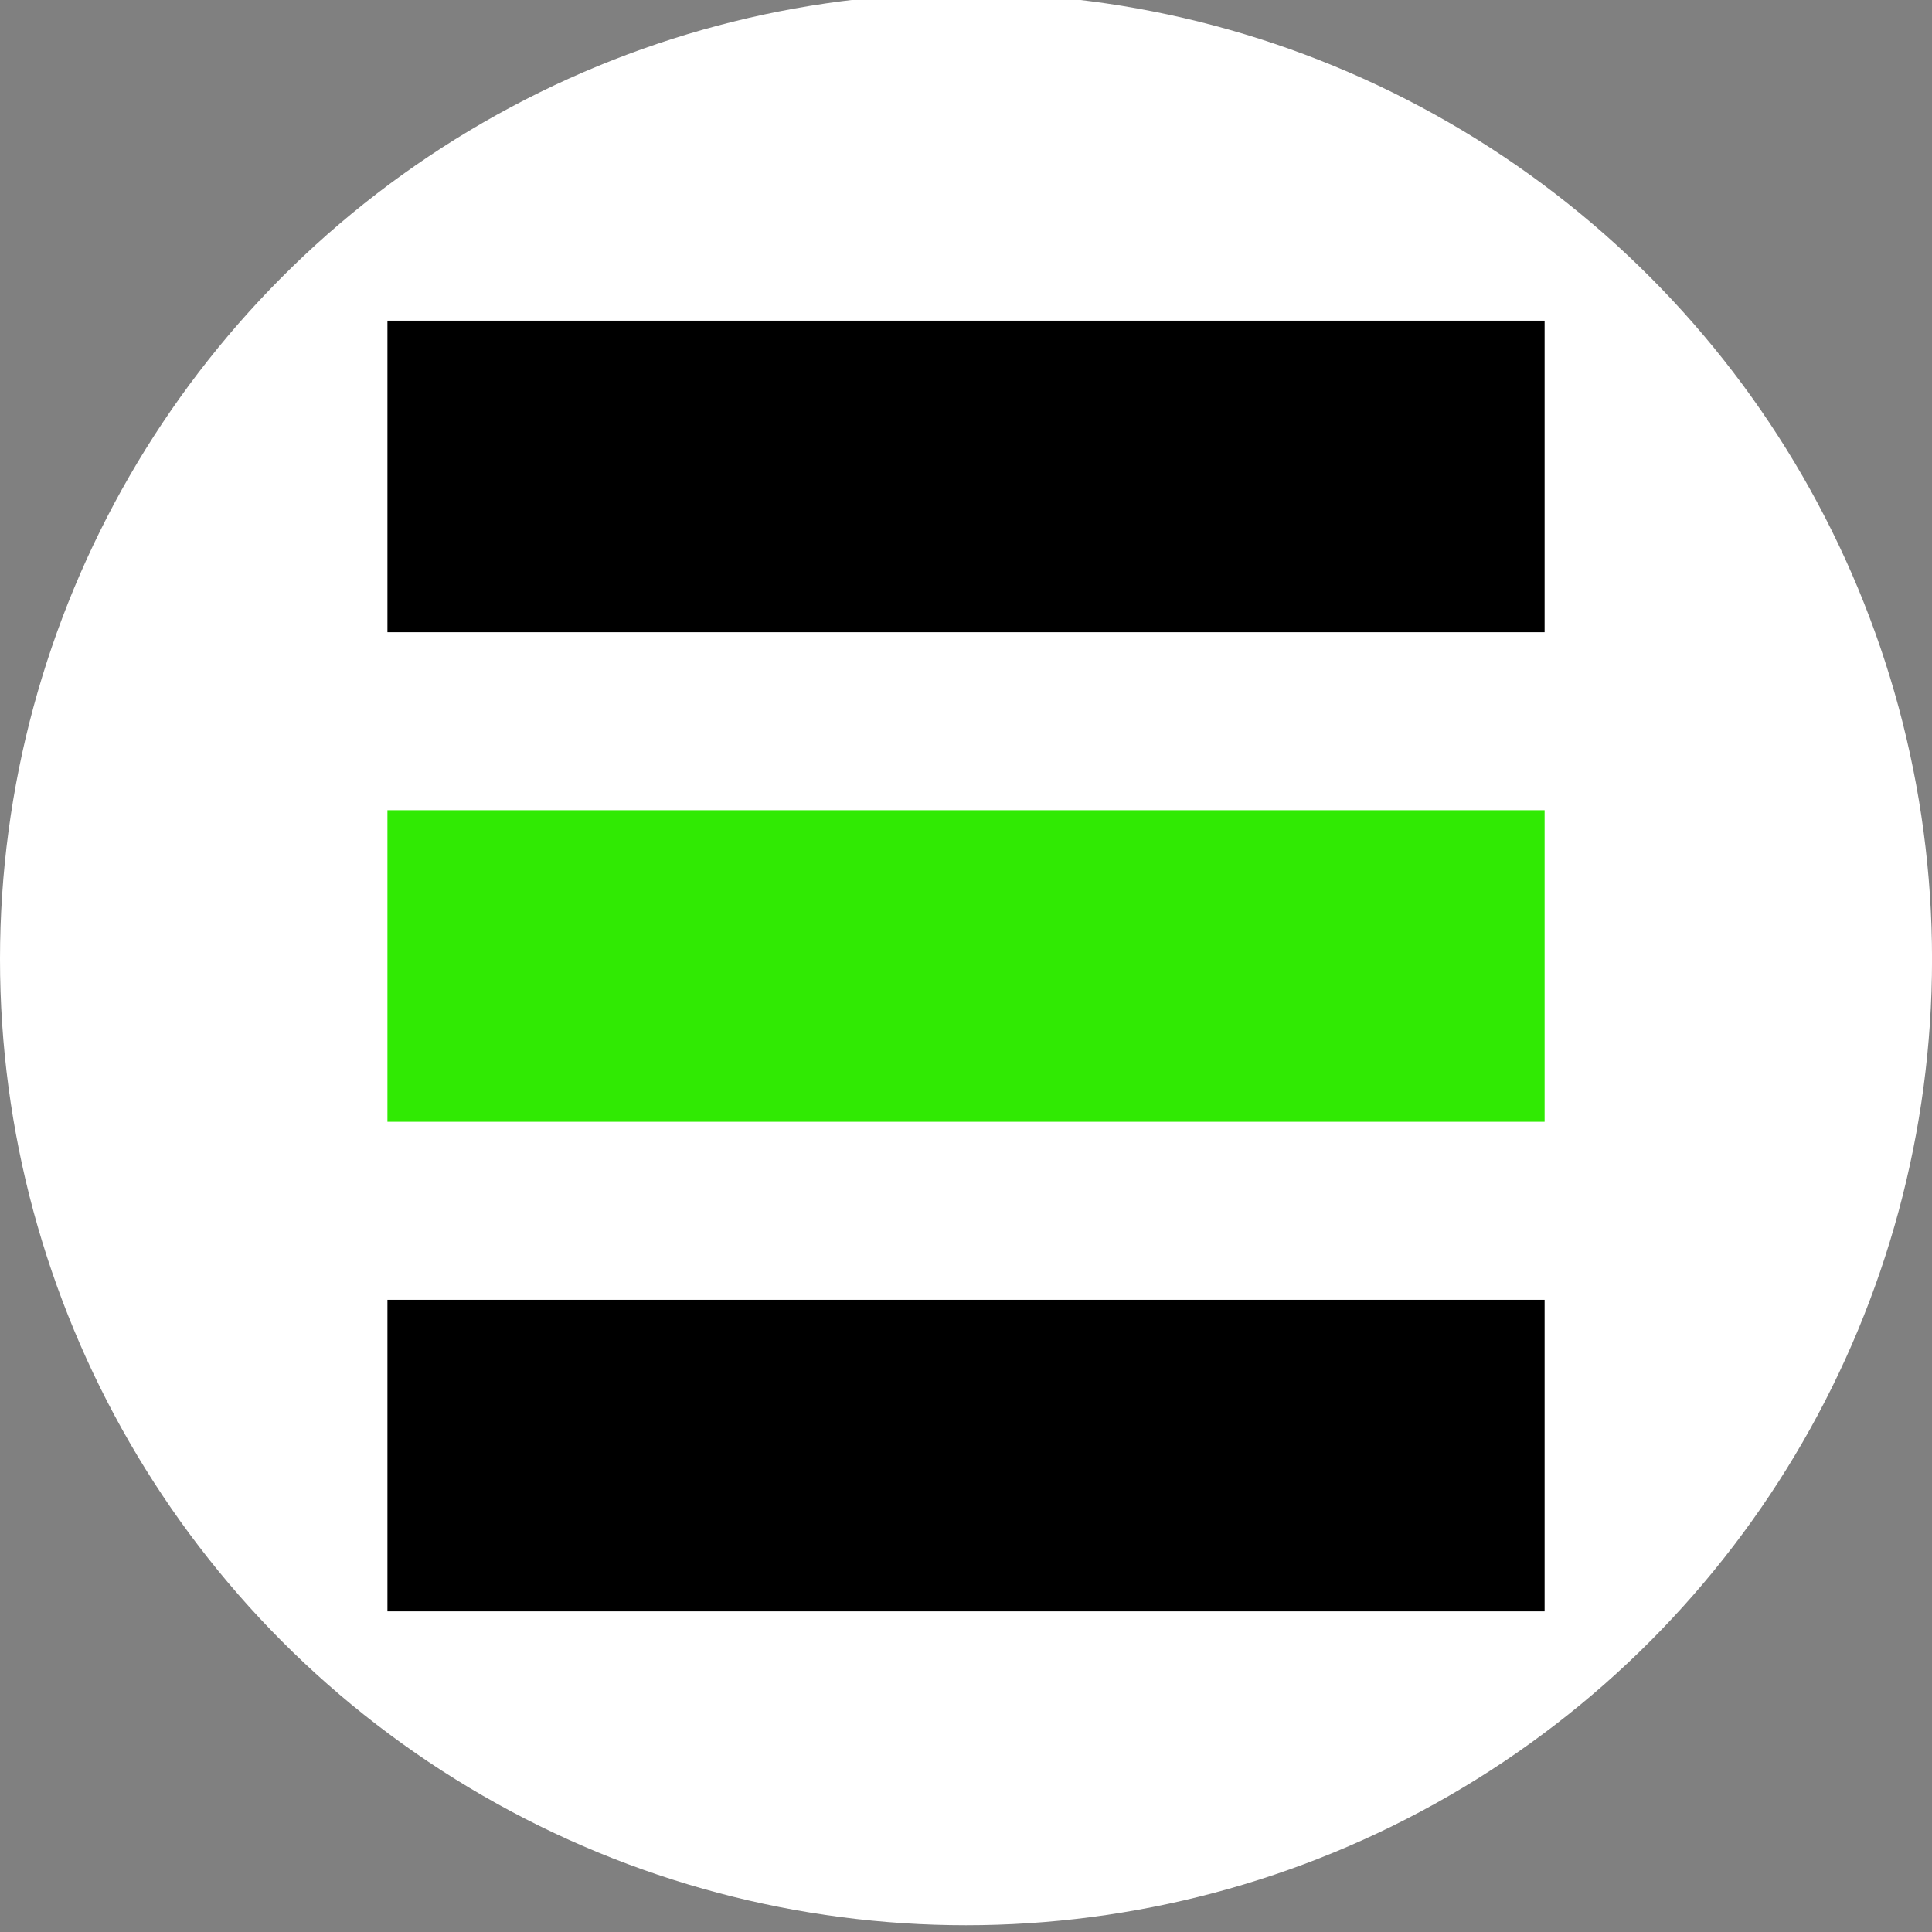
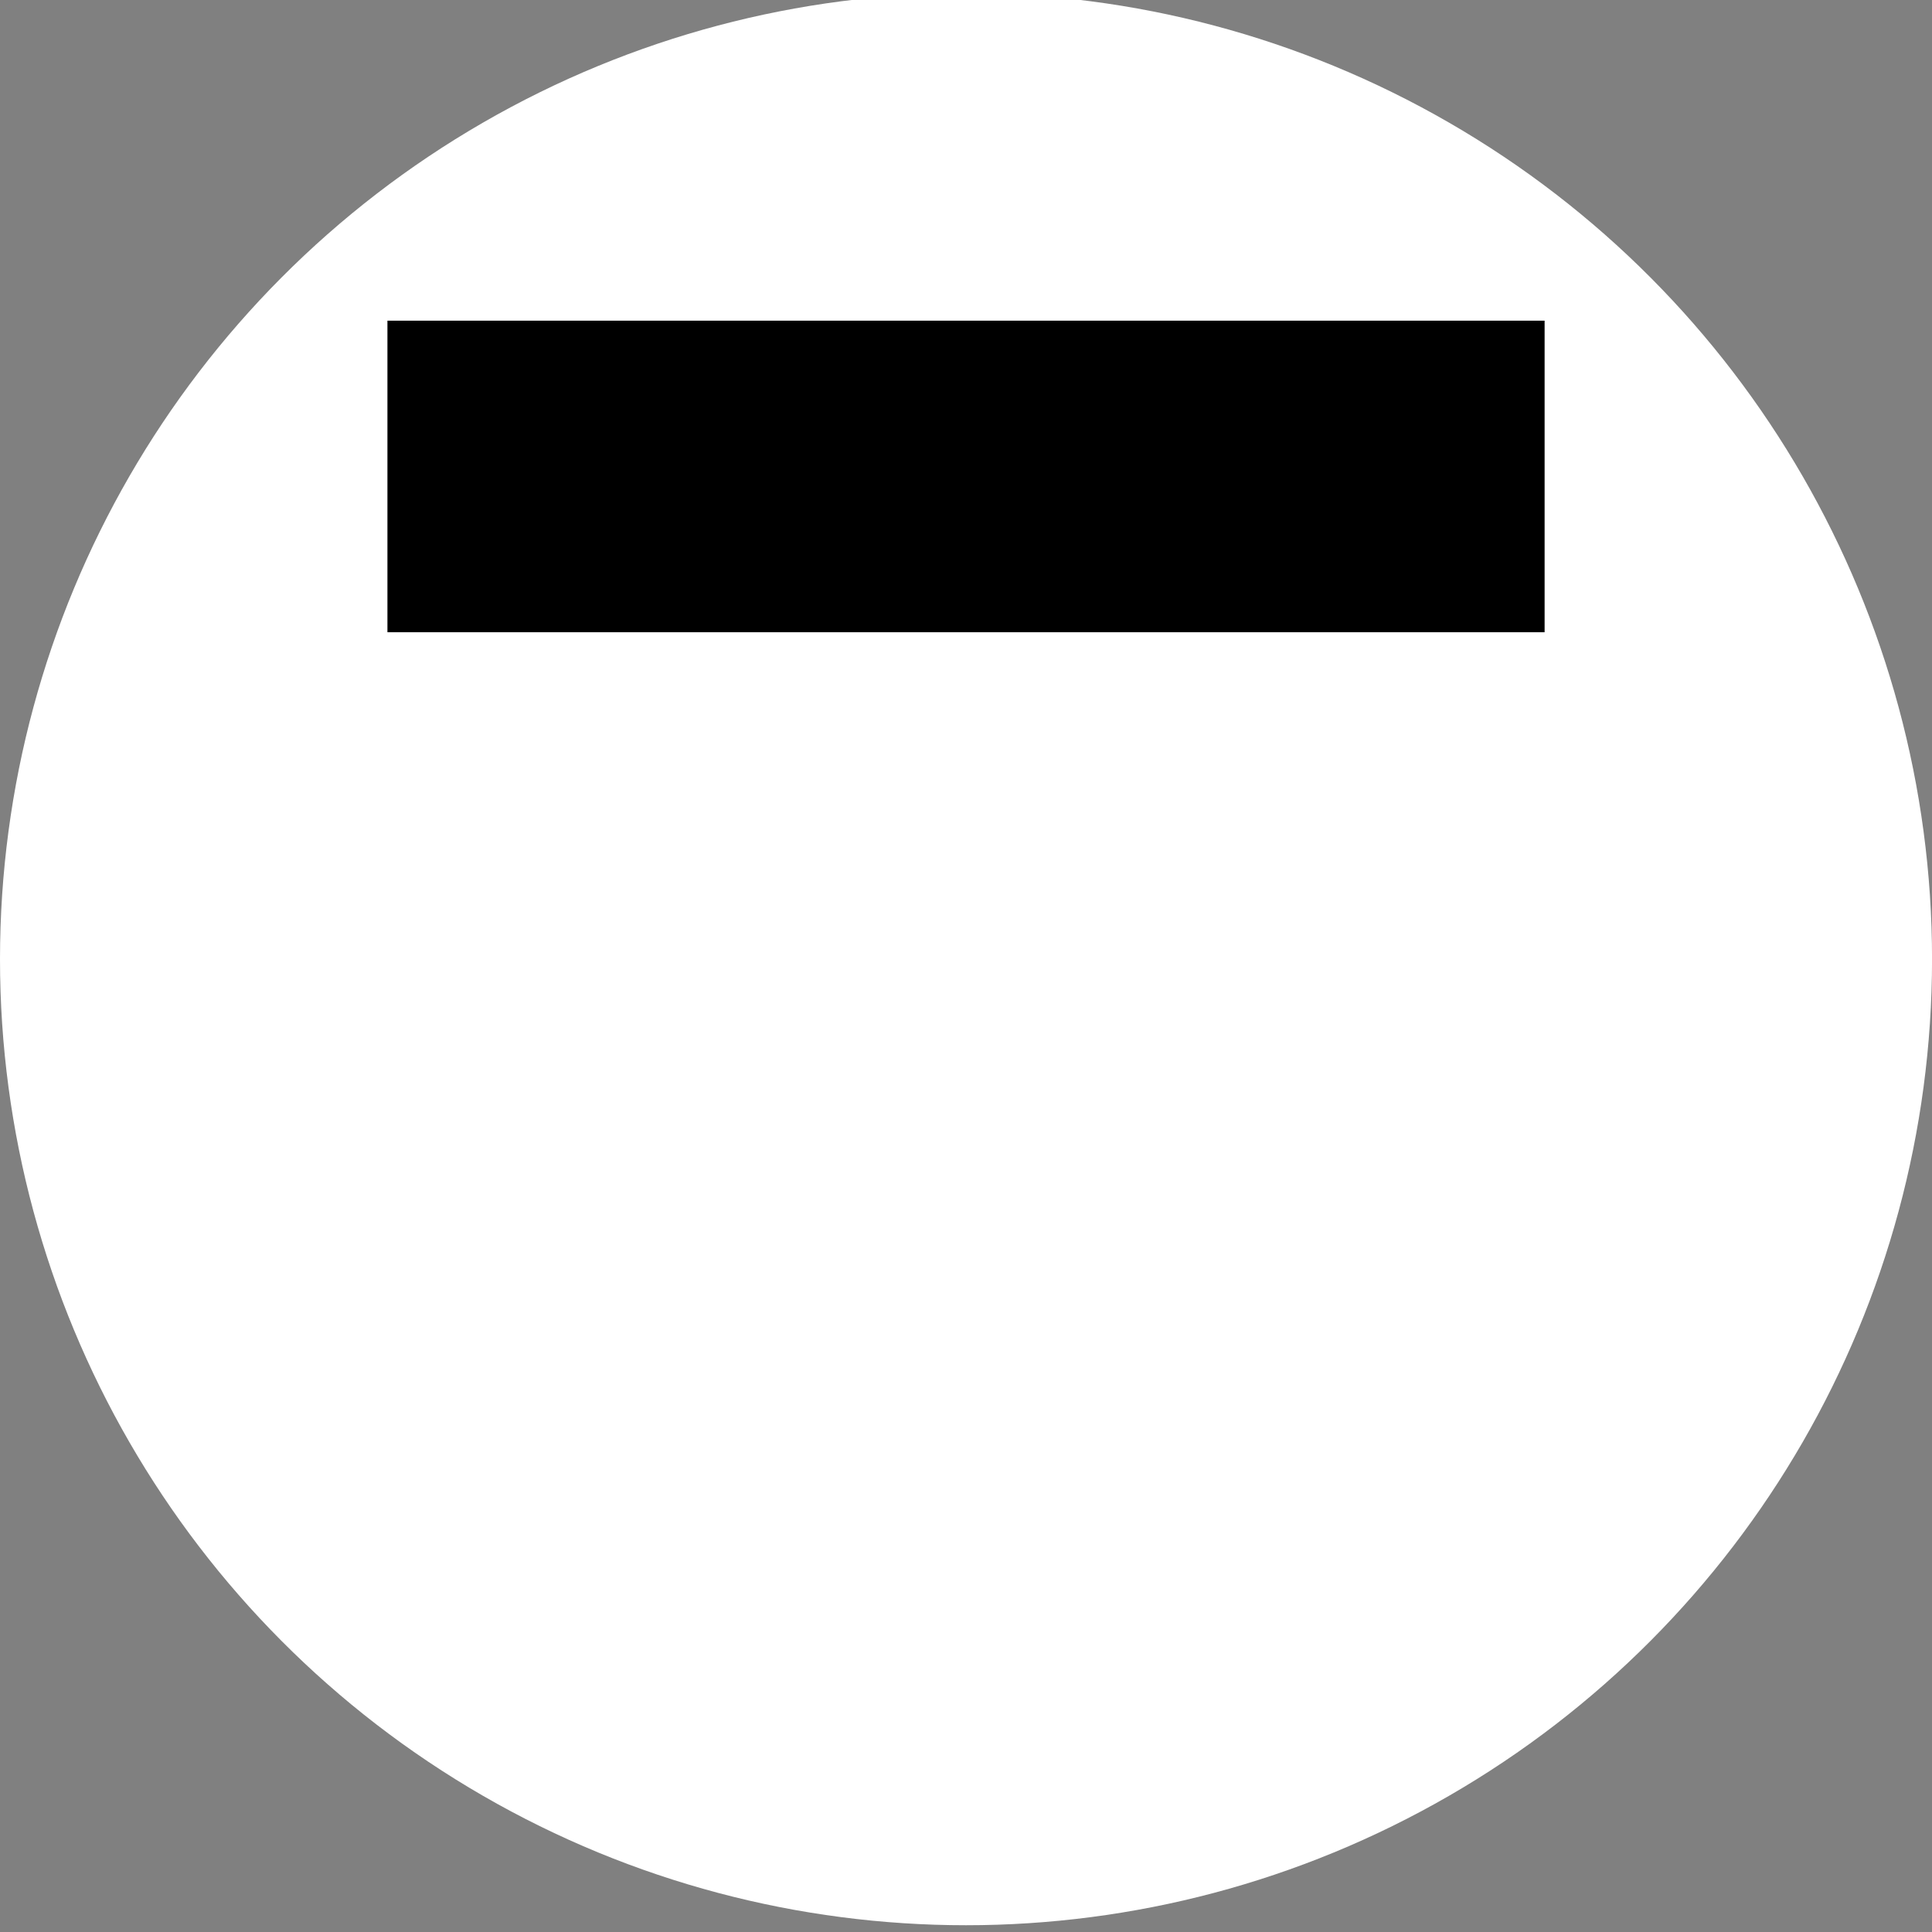
<svg xmlns="http://www.w3.org/2000/svg" id="BACKGROUND" viewBox="0 0 459.57 459.57">
  <rect x="0" y="0" width="459.57" height="459.57" fill="#808080" stroke="none" />
  <defs>
    <style>.cls-1{fill:#fff;}.cls-2{fill:#30ea03;}</style>
  </defs>
  <circle class="cls-1" cx="229.79" cy="228.17" r="229.79" />
  <path d="M92.16,76.28H367.42v74.11H92.16Z" />
-   <path class="cls-2" d="M92.16,192.73H367.42v74.11H92.16Z" />
-   <path d="M92.16,309.19H367.42V383.3H92.16Z" />
</svg>